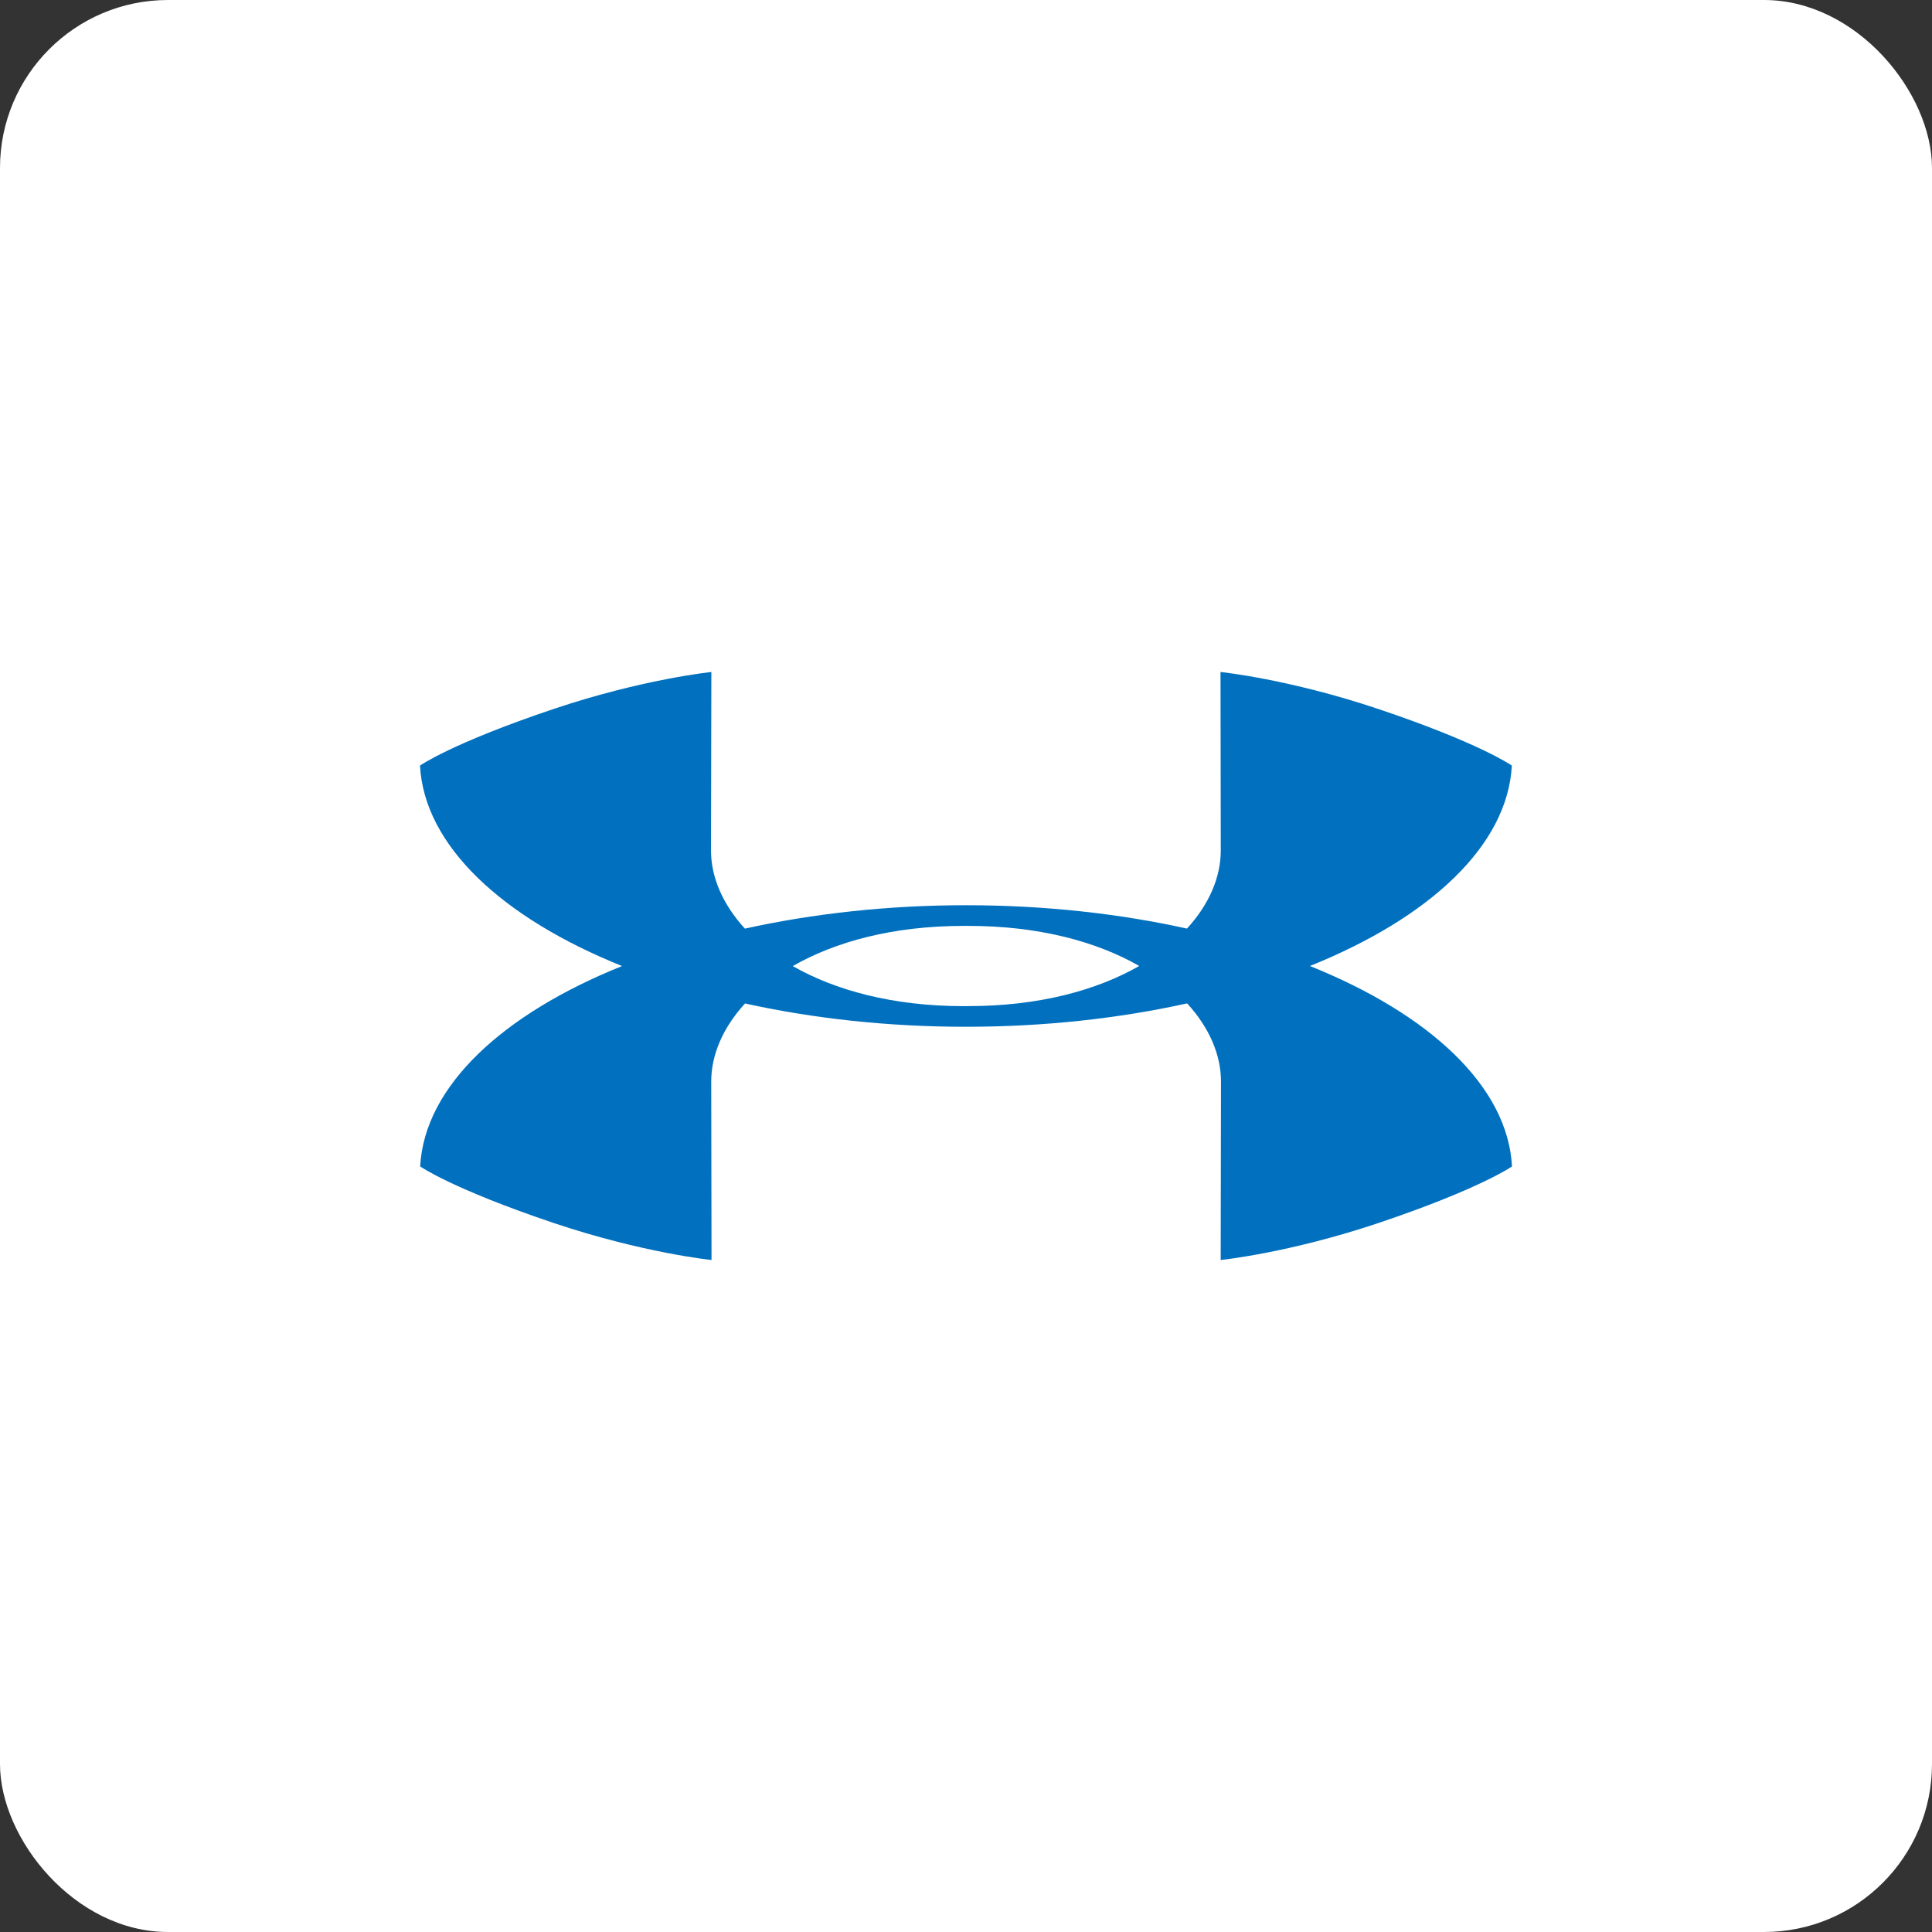
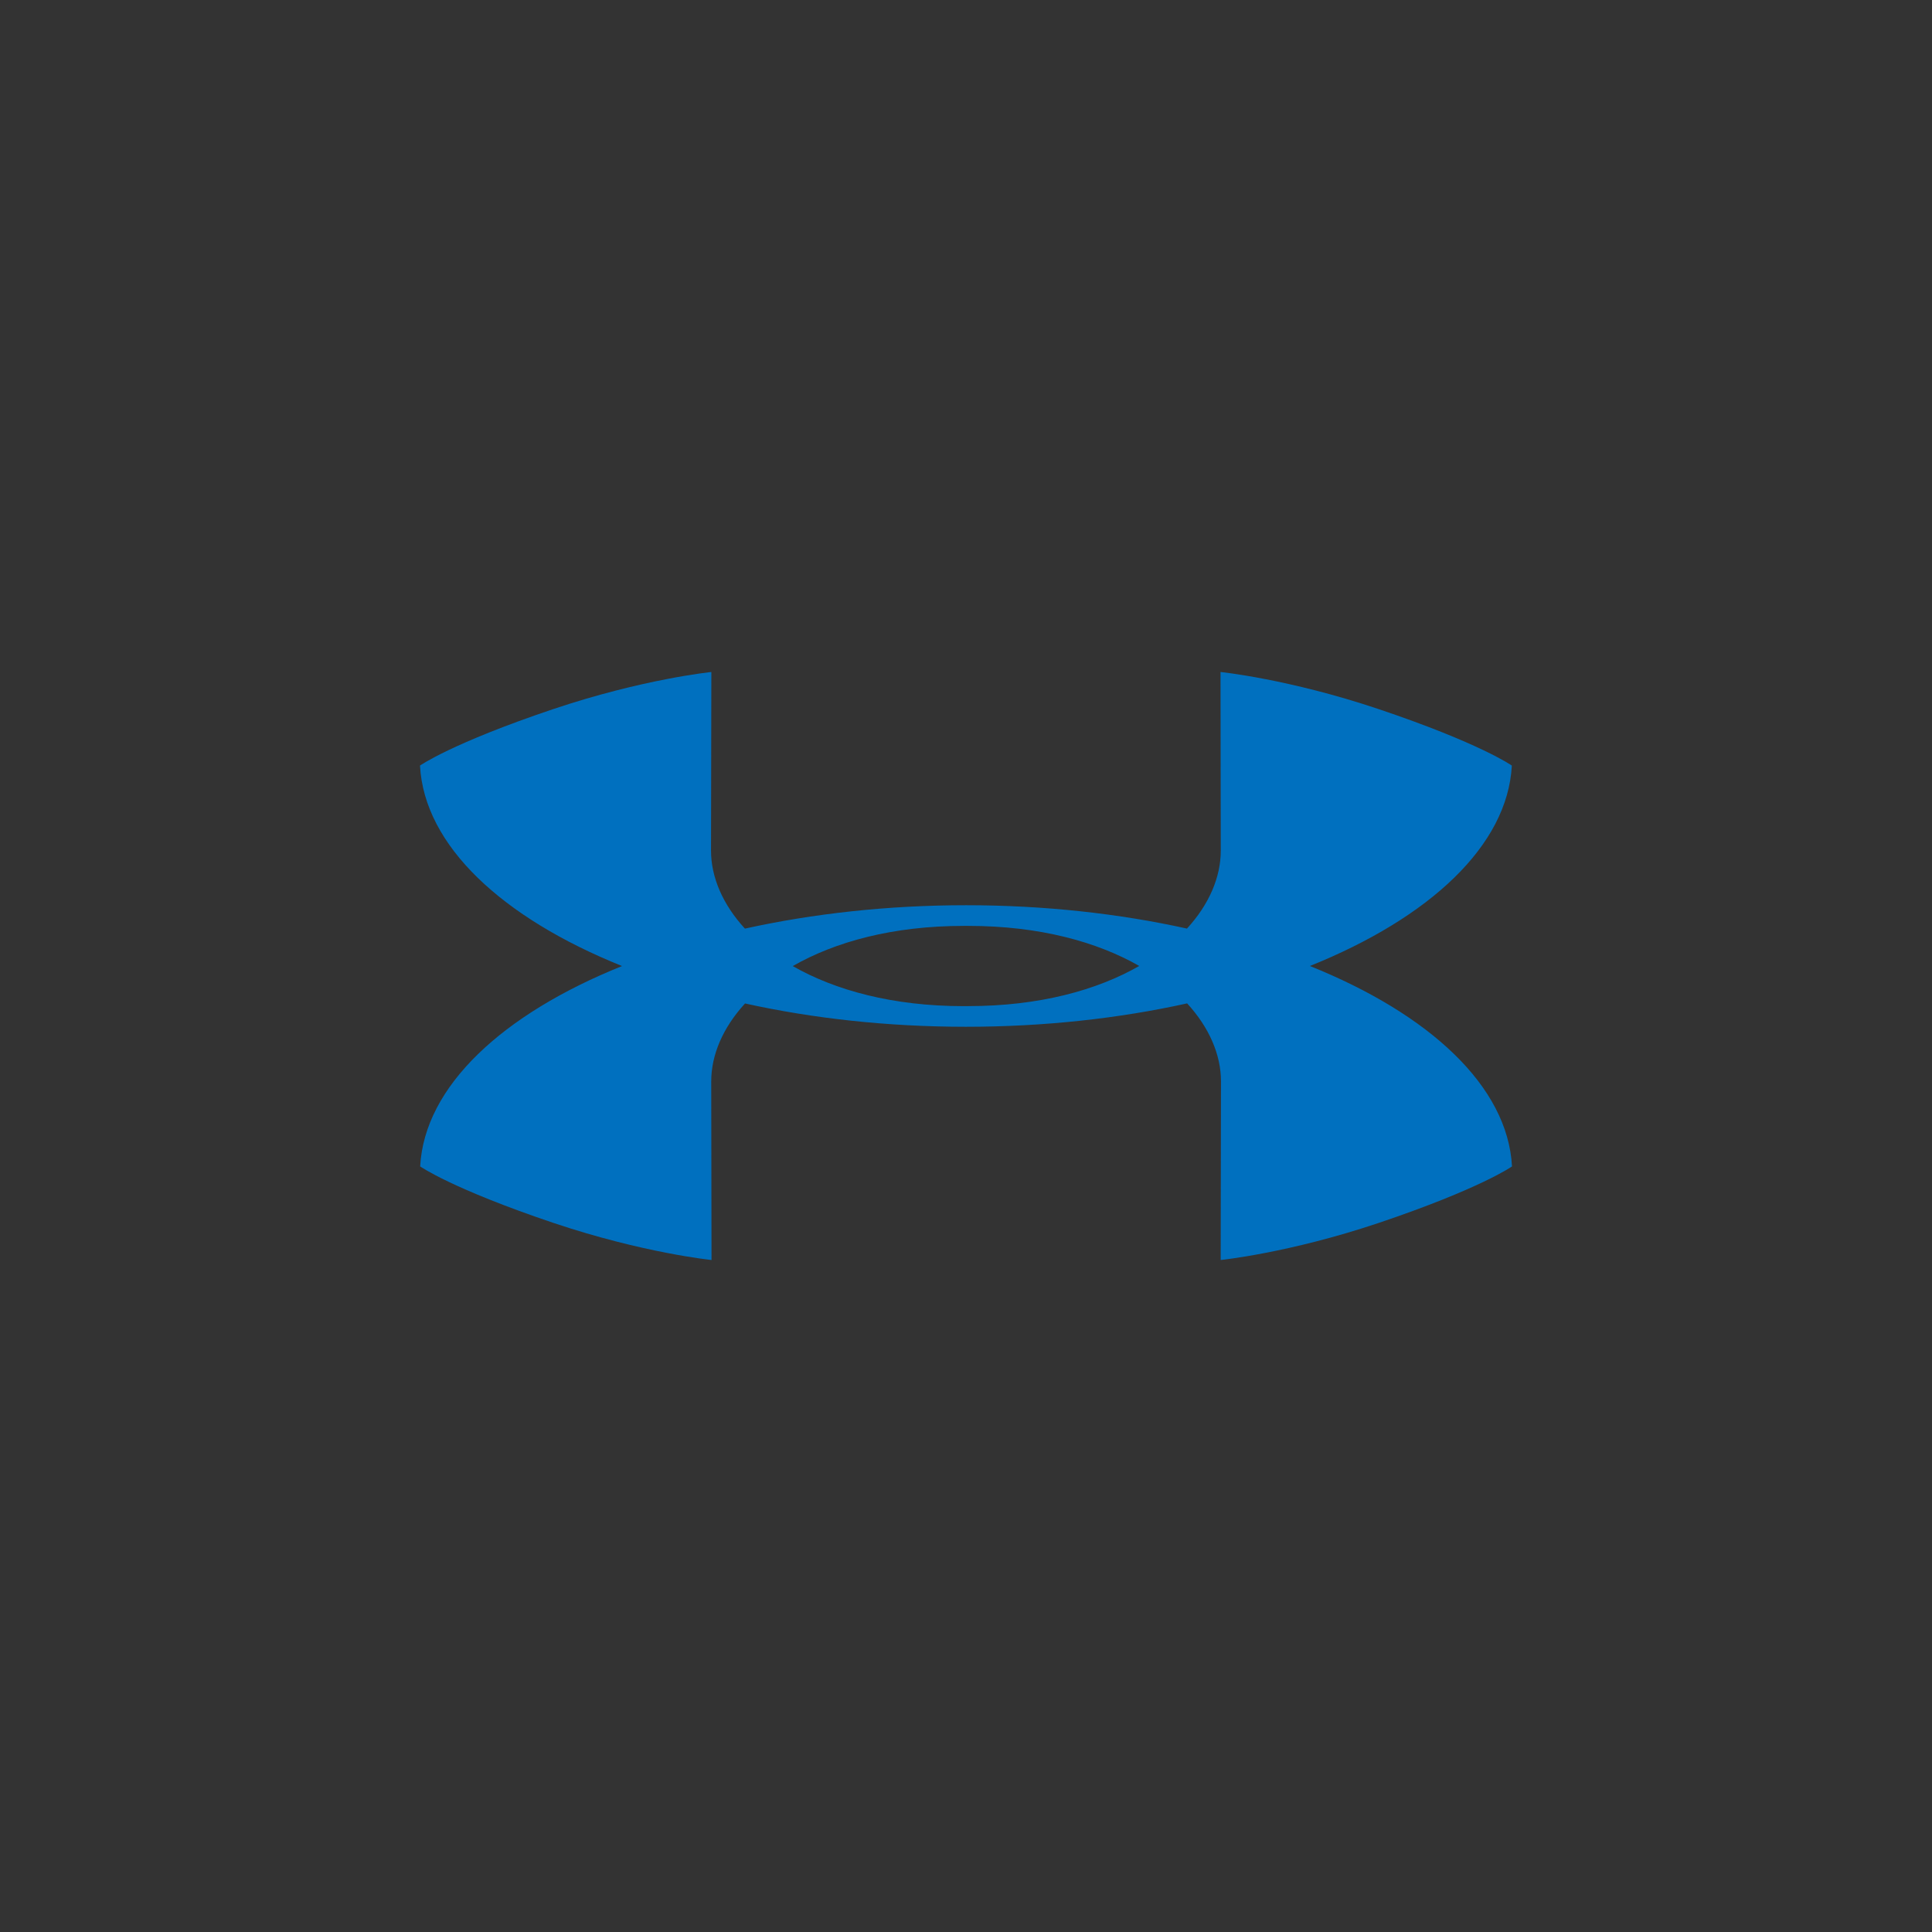
<svg xmlns="http://www.w3.org/2000/svg" width="46px" height="46px" viewBox="0 0 46 46" version="1.1">
  <rect x="0" y="0" width="46" height="46" fill="#333333" stroke="none" />
  <desc>Created with Sketch.</desc>
  <defs />
  <g id="Page-5" stroke="none" stroke-width="1" fill="none" fill-rule="evenodd">
    <g id="myfitnesspal" fill-rule="nonzero">
-       <rect id="Rectangle-17-Copy-6" fill="#FFFFFF" x="0" y="0" width="46" height="46" rx="4" />
      <path d="M31.188,23 L31.188,23 C34.038,24.145 35.899,25.865 36,27.772 C36,27.772 35.248,28.302 32.821,29.119 C30.689,29.835 29.064,30 29.064,30 L29.071,25.748 C29.071,25.113 28.791,24.464 28.265,23.89 C26.652,24.247 24.869,24.447 22.999,24.447 L22.998,24.447 C21.131,24.447 19.351,24.248 17.739,23.892 C17.213,24.466 16.934,25.114 16.934,25.748 L16.941,30 C16.941,30 15.316,29.835 13.183,29.119 C10.756,28.302 10.004,27.772 10.004,27.772 C10.106,25.865 11.965,24.145 14.811,23.001 C11.961,21.856 10.101,20.135 10,18.228 C10,18.228 10.751,17.697 13.179,16.881 C15.311,16.165 16.937,16 16.937,16 L16.929,20.252 C16.929,20.887 17.209,21.536 17.736,22.11 C19.349,21.754 21.132,21.553 23.001,21.553 L23.002,21.553 C24.87,21.553 26.65,21.753 28.261,22.109 C28.788,21.535 29.066,20.886 29.066,20.252 L29.06,16 C29.06,16 30.685,16.165 32.818,16.881 C35.245,17.697 35.996,18.228 35.996,18.228 C35.895,20.135 34.036,21.855 31.188,23 Z M23.052,23.955 C24.741,23.955 26.116,23.577 27.125,22.999 C26.117,22.423 24.743,22.045 23.055,22.045 L22.947,22.045 C21.259,22.045 19.884,22.423 18.875,23.002 C19.883,23.578 21.258,23.956 22.945,23.956 L22.999,23.956 L23.052,23.955 Z" id="Combined-Shape" fill="#0070BF" />
    </g>
  </g>
</svg>